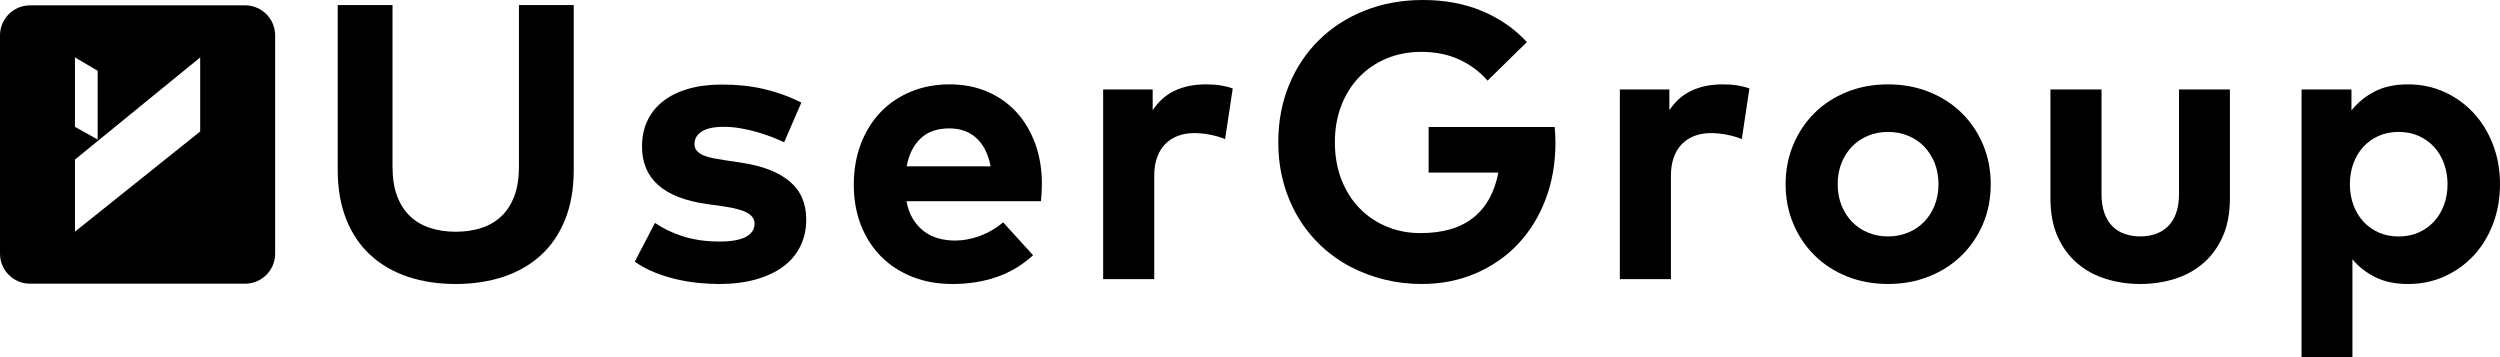
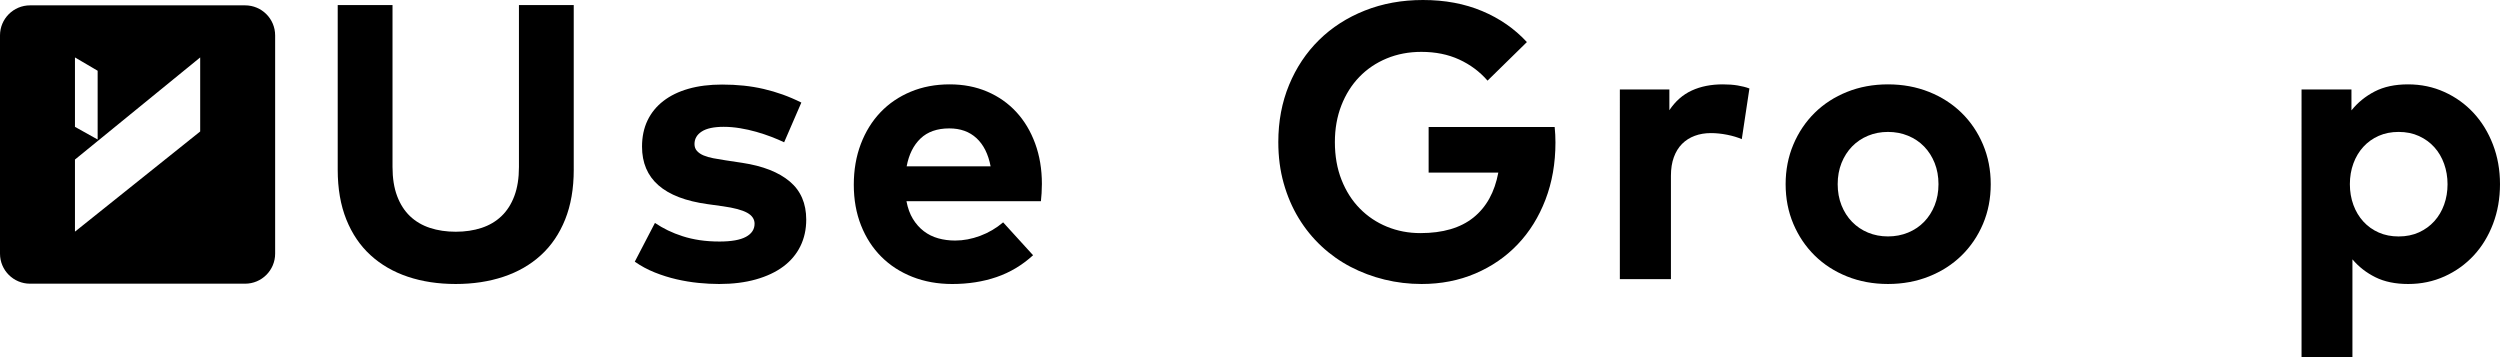
<svg xmlns="http://www.w3.org/2000/svg" version="1.1" id="Layer_1" x="0px" y="0px" width="383.202px" height="54.78px" viewBox="0 0 383.202 54.78" enable-background="new 0 0 383.202 54.78" xml:space="preserve">
  <g display="none">
    <path display="inline" d="M-312.918-418.389c0,4.636-0.704,8.703-2.11,12.204c-1.407,3.501-3.389,6.418-5.946,8.752   c-2.558,2.334-5.61,4.092-9.159,5.274c-3.548,1.183-7.449,1.774-11.701,1.774c-4.284,0-8.192-0.592-11.724-1.774   c-3.533-1.182-6.578-2.94-9.135-5.274c-2.558-2.333-4.54-5.251-5.946-8.752c-1.407-3.501-2.11-7.568-2.11-12.204   v-40.329h13.427v39.658c0,2.749,0.376,5.123,1.127,7.121c0.751,1.998,1.806,3.644,3.165,4.939   c1.358,1.295,2.989,2.254,4.891,2.877c1.902,0.623,4.004,0.935,6.306,0.935s4.404-0.312,6.306-0.935   c1.901-0.624,3.532-1.583,4.891-2.877c1.358-1.295,2.414-2.941,3.165-4.939c0.75-1.998,1.127-4.372,1.127-7.121   v-39.658h13.427V-418.389z" />
    <path display="inline" d="M-266.165-425.103c-0.927-0.447-1.974-0.894-3.141-1.342   c-1.167-0.448-2.398-0.855-3.692-1.223c-1.295-0.367-2.622-0.663-3.981-0.887   c-1.359-0.223-2.693-0.335-4.004-0.335c-2.397,0-4.189,0.384-5.371,1.151c-1.183,0.767-1.774,1.79-1.774,3.069   c0,0.671,0.199,1.231,0.6,1.679c0.399,0.448,0.935,0.815,1.606,1.103c0.671,0.288,1.47,0.52,2.397,0.695   c0.927,0.176,1.918,0.344,2.973,0.504l4.124,0.623c5.051,0.768,8.927,2.286,11.628,4.556   c2.701,2.271,4.052,5.387,4.052,9.351c0,2.397-0.479,4.572-1.438,6.521c-0.96,1.95-2.35,3.605-4.172,4.963   c-1.822,1.359-4.061,2.414-6.714,3.165c-2.654,0.751-5.658,1.127-9.015,1.127c-1.599,0-3.285-0.088-5.059-0.264   c-1.774-0.176-3.565-0.472-5.371-0.887c-1.807-0.415-3.589-0.975-5.347-1.678   c-1.759-0.703-3.389-1.583-4.892-2.638l4.939-9.495c0.99,0.671,2.045,1.279,3.165,1.822   c1.119,0.544,2.326,1.023,3.62,1.438c1.295,0.416,2.686,0.736,4.172,0.96c1.487,0.224,3.109,0.335,4.868,0.335   c2.909,0,5.066-0.384,6.474-1.151c1.406-0.767,2.11-1.838,2.11-3.213c0-1.119-0.608-2.014-1.822-2.686   c-1.215-0.671-3.182-1.199-5.898-1.583l-3.788-0.527c-10.71-1.47-16.064-6.169-16.064-14.098   c0-2.397,0.447-4.532,1.343-6.402c0.894-1.87,2.189-3.46,3.884-4.771c1.694-1.31,3.748-2.309,6.162-2.997   c2.413-0.687,5.155-1.031,8.224-1.031c1.854,0,3.621,0.088,5.299,0.264c1.679,0.176,3.309,0.448,4.892,0.815   c1.582,0.368,3.132,0.823,4.651,1.367c1.518,0.544,3.045,1.199,4.58,1.966L-266.165-425.103z" />
-     <path display="inline" d="M-230.393-439.297c3.357,0,6.418,0.592,9.183,1.774c2.765,1.183,5.139,2.846,7.121,4.987   c1.982,2.142,3.524,4.716,4.627,7.721s1.654,6.314,1.654,9.926c0,0.736-0.024,1.486-0.072,2.254   c-0.048,0.767-0.104,1.423-0.168,1.966h-32.944c0.319,1.695,0.847,3.141,1.583,4.34   c0.735,1.199,1.622,2.198,2.662,2.997c1.038,0.799,2.213,1.383,3.524,1.75c1.31,0.368,2.701,0.551,4.172,0.551   c2.014,0,4.052-0.384,6.114-1.151s3.939-1.87,5.634-3.309l7.337,8.056c-2.654,2.43-5.635,4.212-8.943,5.347   s-6.929,1.702-10.861,1.702c-3.549,0-6.802-0.584-9.759-1.75c-2.957-1.167-5.498-2.813-7.625-4.939   c-2.127-2.126-3.781-4.683-4.963-7.672c-1.183-2.989-1.774-6.306-1.774-9.95c0-3.644,0.576-6.978,1.727-9.998   s2.757-5.61,4.819-7.769c2.062-2.158,4.532-3.836,7.409-5.035C-237.058-438.698-233.878-439.297-230.393-439.297z    M-230.489-428.507c-2.973,0-5.323,0.823-7.049,2.469c-1.726,1.647-2.861,3.925-3.405,6.833h20.572   c-0.576-3.004-1.727-5.306-3.453-6.905C-225.55-427.708-227.772-428.507-230.489-428.507z" />
    <path display="inline" d="M-172.37-439.297c1.343,0,2.549,0.088,3.621,0.264c1.071,0.176,2.038,0.424,2.901,0.743   l-1.87,12.42c-1.023-0.447-2.222-0.807-3.596-1.079c-1.375-0.271-2.702-0.407-3.981-0.407   c-1.438,0-2.757,0.224-3.956,0.671c-1.199,0.448-2.229,1.103-3.093,1.966s-1.535,1.95-2.014,3.261   c-0.479,1.312-0.719,2.829-0.719,4.556v25.319h-12.516v-46.467h12.132v5.083c1.47-2.206,3.301-3.812,5.491-4.819   C-177.782-438.793-175.247-439.297-172.37-439.297z" />
    <path display="inline" d="M-412.852-402.421c5.371,0,10.206,0.903,14.506,2.709c4.299,1.806,7.952,4.339,10.957,7.601   l-9.639,9.447c-1.918-2.206-4.236-3.932-6.953-5.179c-2.718-1.247-5.803-1.87-9.255-1.87   c-3.069,0-5.898,0.536-8.487,1.606c-2.59,1.071-4.828,2.582-6.714,4.532c-1.886,1.95-3.356,4.284-4.412,7.001   c-1.055,2.718-1.583,5.707-1.583,8.967c0,3.421,0.543,6.506,1.63,9.255c1.087,2.75,2.582,5.091,4.484,7.025   c1.902,1.935,4.124,3.421,6.665,4.46c2.542,1.04,5.267,1.559,8.176,1.559c5.498,0,9.831-1.27,12.996-3.812   c3.165-2.542,5.195-6.21,6.09-11.005h-17.071v-11.173h30.882c0.064,0.64,0.112,1.271,0.144,1.894   c0.031,0.624,0.048,1.255,0.048,1.895c0,5.083-0.815,9.751-2.445,14.002c-1.63,4.252-3.901,7.905-6.81,10.957   c-2.909,3.053-6.37,5.435-10.382,7.145c-4.012,1.71-8.4,2.565-13.163,2.565c-3.102,0-6.123-0.359-9.063-1.079   c-2.941-0.72-5.714-1.758-8.32-3.117c-2.606-1.358-4.987-3.045-7.145-5.059s-4.021-4.308-5.586-6.881   c-1.567-2.573-2.79-5.418-3.668-8.536c-0.88-3.117-1.319-6.481-1.319-10.094c0-5.083,0.879-9.75,2.638-14.002   c1.758-4.251,4.203-7.919,7.337-11.005c3.132-3.084,6.873-5.49,11.221-7.217   C-422.747-401.558-417.999-402.421-412.852-402.421z" />
-     <path display="inline" d="M-344.184-381.753c1.343,0,2.549,0.088,3.621,0.264c1.071,0.176,2.038,0.424,2.901,0.743   l-1.87,12.42c-1.023-0.447-2.222-0.807-3.596-1.079c-1.375-0.271-2.702-0.407-3.981-0.407   c-1.438,0-2.757,0.224-3.956,0.671c-1.199,0.448-2.229,1.103-3.093,1.966s-1.535,1.95-2.014,3.261   c-0.479,1.312-0.719,2.829-0.719,4.556v25.319h-12.516v-46.467h12.132v5.083c1.47-2.206,3.301-3.812,5.491-4.819   C-349.595-381.25-347.061-381.753-344.184-381.753z" />
    <path display="inline" d="M-308.506-381.753c3.612,0,6.961,0.616,10.046,1.846c3.084,1.231,5.746,2.941,7.984,5.131   c2.237,2.19,3.988,4.78,5.251,7.769c1.263,2.989,1.894,6.226,1.894,9.71c0,3.517-0.631,6.761-1.894,9.734   c-1.263,2.973-3.014,5.555-5.251,7.745c-2.238,2.19-4.899,3.901-7.984,5.131   c-3.085,1.23-6.434,1.846-10.046,1.846c-3.613,0-6.953-0.616-10.023-1.846c-3.069-1.23-5.714-2.941-7.936-5.131   c-2.222-2.189-3.964-4.771-5.227-7.745c-1.263-2.973-1.894-6.217-1.894-9.734c0-3.484,0.631-6.721,1.894-9.71   c1.263-2.989,3.005-5.579,5.227-7.769c2.222-2.189,4.867-3.9,7.936-5.131   C-315.459-381.137-312.119-381.753-308.506-381.753z M-308.506-370.101c-1.758,0-3.389,0.312-4.891,0.935   c-1.503,0.624-2.805,1.503-3.908,2.638c-1.103,1.135-1.966,2.486-2.589,4.052   c-0.624,1.567-0.935,3.293-0.935,5.179c0,1.887,0.312,3.613,0.935,5.179c0.623,1.567,1.486,2.918,2.589,4.052   c1.103,1.135,2.405,2.014,3.908,2.638c1.502,0.623,3.133,0.935,4.891,0.935c1.758,0,3.397-0.312,4.915-0.935   c1.518-0.624,2.83-1.502,3.932-2.638c1.103-1.134,1.966-2.485,2.59-4.052c0.623-1.566,0.935-3.292,0.935-5.179   c0-1.886-0.312-3.612-0.935-5.179c-0.624-1.566-1.487-2.917-2.59-4.052c-1.103-1.134-2.414-2.014-3.932-2.638   C-305.11-369.789-306.748-370.101-308.506-370.101z" />
    <path display="inline" d="M-229.528-353.844c0,3.677-0.6,6.833-1.798,9.471c-1.199,2.638-2.805,4.812-4.819,6.521   c-2.014,1.711-4.348,2.973-7.001,3.789c-2.654,0.815-5.436,1.223-8.344,1.223c-2.91,0-5.691-0.408-8.344-1.223   c-2.654-0.815-4.995-2.078-7.025-3.789c-2.031-1.71-3.644-3.884-4.843-6.521   c-1.199-2.637-1.798-5.794-1.798-9.471v-26.662h12.516v25.559c0,1.855,0.24,3.445,0.719,4.771   c0.479,1.327,1.143,2.406,1.99,3.237c0.847,0.832,1.853,1.447,3.021,1.846c1.167,0.4,2.422,0.6,3.765,0.6   c1.342,0,2.589-0.2,3.74-0.6c1.151-0.399,2.158-1.015,3.021-1.846c0.863-0.831,1.535-1.91,2.014-3.237   c0.479-1.326,0.719-2.917,0.719-4.771v-25.559h12.468V-353.844z" />
    <path display="inline" d="M-190.686-381.753c3.196,0,6.169,0.623,8.919,1.87c2.749,1.247,5.131,2.957,7.145,5.131   c2.014,2.174,3.596,4.756,4.747,7.745c1.151,2.989,1.727,6.226,1.727,9.71c0,3.485-0.568,6.722-1.703,9.71   c-1.135,2.99-2.709,5.571-4.723,7.745c-2.014,2.174-4.396,3.884-7.145,5.131c-2.75,1.247-5.723,1.87-8.919,1.87   c-3.133,0-5.811-0.551-8.032-1.654c-2.222-1.103-4.1-2.565-5.634-4.388v24.024h-12.468v-65.648h12.228v5.131   c1.534-1.918,3.429-3.46,5.682-4.627C-196.608-381.169-193.883-381.753-190.686-381.753z M-192.988-370.101   c-1.791,0-3.413,0.32-4.867,0.959c-1.455,0.64-2.709,1.535-3.765,2.686c-1.055,1.151-1.87,2.51-2.445,4.076   c-0.576,1.567-0.863,3.261-0.863,5.083s0.288,3.517,0.863,5.083c0.575,1.567,1.391,2.925,2.445,4.076   c1.055,1.151,2.31,2.046,3.765,2.685c1.454,0.64,3.076,0.96,4.867,0.96c1.853,0,3.516-0.336,4.987-1.007   c1.47-0.671,2.725-1.583,3.764-2.733c1.039-1.151,1.838-2.501,2.397-4.052c0.559-1.55,0.839-3.221,0.839-5.011   c0-1.758-0.28-3.42-0.839-4.987c-0.56-1.566-1.359-2.925-2.397-4.076c-1.039-1.151-2.294-2.062-3.764-2.733   C-189.471-369.765-191.134-370.101-192.988-370.101z" />
  </g>
  <g>
    <path d="M87.944,26.011c0,2.899-0.44,5.444-1.319,7.635c-0.881,2.189-2.12,4.015-3.721,5.475   c-1.6,1.46-3.51,2.561-5.729,3.3c-2.22,0.74-4.66,1.11-7.32,1.11c-2.681,0-5.125-0.37-7.335-1.11   c-2.21-0.739-4.115-1.84-5.715-3.3c-1.601-1.46-2.84-3.285-3.72-5.475c-0.881-2.19-1.32-4.735-1.32-7.635   V0.78h8.4v24.81c0,1.721,0.234,3.206,0.704,4.455c0.47,1.251,1.13,2.28,1.98,3.091   c0.85,0.81,1.87,1.409,3.06,1.8c1.19,0.39,2.506,0.585,3.945,0.585c1.44,0,2.755-0.195,3.945-0.585   c1.19-0.391,2.21-0.99,3.06-1.8c0.85-0.81,1.51-1.84,1.98-3.091c0.47-1.249,0.705-2.734,0.705-4.455   V0.78h8.399V26.011z" />
    <path d="M120.193,21.811c-0.58-0.28-1.235-0.56-1.965-0.84c-0.731-0.28-1.5-0.535-2.311-0.766   c-0.81-0.23-1.64-0.415-2.489-0.555c-0.851-0.14-1.685-0.21-2.505-0.21c-1.5,0-2.621,0.24-3.36,0.72   c-0.74,0.48-1.11,1.12-1.11,1.92c0,0.42,0.125,0.77,0.375,1.05c0.25,0.28,0.585,0.511,1.005,0.69   s0.92,0.325,1.5,0.435c0.58,0.11,1.2,0.216,1.86,0.315l2.58,0.39c3.16,0.48,5.585,1.431,7.275,2.851   c1.69,1.42,2.534,3.37,2.534,5.85c0,1.5-0.3,2.86-0.899,4.08c-0.601,1.22-1.47,2.255-2.61,3.106   c-1.14,0.85-2.54,1.51-4.2,1.98s-3.54,0.705-5.64,0.705c-1,0-2.055-0.056-3.165-0.165   c-1.11-0.11-2.231-0.295-3.36-0.555s-2.245-0.61-3.345-1.05c-1.1-0.44-2.12-0.99-3.06-1.65   l3.09-5.94c0.619,0.42,1.279,0.801,1.98,1.141s1.455,0.64,2.266,0.899c0.81,0.261,1.68,0.461,2.609,0.601   c0.931,0.14,1.945,0.21,3.045,0.21c1.82,0,3.17-0.24,4.051-0.721c0.88-0.479,1.319-1.149,1.319-2.01   c0-0.699-0.38-1.26-1.14-1.68c-0.761-0.42-1.99-0.75-3.69-0.99l-2.369-0.33   c-6.701-0.92-10.051-3.859-10.051-8.819c0-1.5,0.28-2.835,0.84-4.006c0.56-1.17,1.37-2.164,2.431-2.984   c1.06-0.82,2.345-1.445,3.854-1.875s3.226-0.645,5.146-0.645c1.159,0,2.265,0.056,3.314,0.165   c1.051,0.11,2.07,0.28,3.061,0.511c0.99,0.23,1.96,0.515,2.91,0.855c0.949,0.341,1.904,0.75,2.864,1.23   L120.193,21.811z" />
    <path d="M145.572,12.931c2.101,0,4.015,0.37,5.745,1.109c1.73,0.74,3.215,1.78,4.455,3.12   s2.205,2.95,2.896,4.83c0.69,1.88,1.034,3.95,1.034,6.21c0,0.46-0.015,0.93-0.045,1.41   c-0.029,0.479-0.065,0.89-0.104,1.23h-20.61c0.2,1.06,0.53,1.966,0.99,2.716s1.015,1.375,1.665,1.875   c0.649,0.5,1.385,0.865,2.205,1.095c0.819,0.231,1.69,0.345,2.609,0.345c1.261,0,2.535-0.24,3.825-0.72   c1.29-0.48,2.465-1.17,3.525-2.07l4.59,5.04c-1.66,1.52-3.525,2.636-5.595,3.345   c-2.07,0.71-4.335,1.065-6.795,1.065c-2.221,0-4.256-0.365-6.106-1.095c-1.85-0.731-3.44-1.76-4.769-3.09   c-1.331-1.33-2.365-2.93-3.106-4.801c-0.74-1.869-1.11-3.944-1.11-6.225s0.36-4.365,1.08-6.255   c0.721-1.891,1.726-3.51,3.016-4.86c1.29-1.35,2.835-2.399,4.635-3.149S143.392,12.931,145.572,12.931z    M145.512,19.681c-1.86,0-3.33,0.515-4.41,1.545s-1.79,2.455-2.13,4.274h12.87   c-0.36-1.88-1.08-3.319-2.16-4.319S147.212,19.681,145.512,19.681z" />
-     <path d="M184.872,12.931c0.841,0,1.595,0.055,2.266,0.165c0.67,0.109,1.274,0.265,1.815,0.465l-1.17,7.769   c-0.64-0.279-1.39-0.505-2.25-0.675s-1.69-0.255-2.49-0.255c-0.899,0-1.725,0.14-2.475,0.42   s-1.395,0.69-1.935,1.23c-0.54,0.54-0.96,1.221-1.261,2.04c-0.3,0.82-0.449,1.77-0.449,2.851v15.84h-7.83   V13.71h7.59v3.181c0.92-1.38,2.064-2.386,3.435-3.016S183.072,12.931,184.872,12.931z" />
    <path d="M218.112,0c3.36,0,6.385,0.565,9.075,1.695c2.689,1.13,4.975,2.715,6.856,4.755l-6.03,5.91   c-1.2-1.38-2.65-2.46-4.35-3.24c-1.7-0.78-3.631-1.17-5.79-1.17c-1.921,0-3.69,0.335-5.311,1.005   c-1.62,0.671-3.021,1.615-4.2,2.835c-1.18,1.221-2.1,2.681-2.76,4.38   c-0.66,1.7-0.99,3.57-0.99,5.61c0,2.141,0.34,4.07,1.02,5.79c0.68,1.721,1.614,3.186,2.805,4.394   c1.19,1.211,2.58,2.141,4.17,2.79c1.59,0.65,3.295,0.976,5.115,0.976c3.439,0,6.15-0.795,8.13-2.385   c1.98-1.591,3.25-3.886,3.811-6.886h-10.681v-6.989h19.32c0.04,0.399,0.069,0.795,0.09,1.185   c0.019,0.39,0.03,0.785,0.03,1.185c0,3.181-0.51,6.101-1.53,8.761c-1.02,2.66-2.44,4.945-4.26,6.854   c-1.82,1.91-3.985,3.4-6.495,4.47c-2.51,1.07-5.255,1.605-8.235,1.605c-1.94,0-3.83-0.225-5.67-0.675   s-3.575-1.1-5.205-1.95c-1.63-0.85-3.12-1.905-4.47-3.165s-2.516-2.694-3.495-4.305   c-0.981-1.61-1.745-3.391-2.295-5.34c-0.55-1.95-0.825-4.055-0.825-6.315c0-3.18,0.55-6.1,1.65-8.76   c1.1-2.66,2.63-4.955,4.59-6.885c1.96-1.931,4.3-3.436,7.019-4.516S214.892,0,218.112,0z" />
    <path d="M264.071,12.931c0.841,0,1.595,0.055,2.266,0.165c0.67,0.109,1.274,0.265,1.815,0.465l-1.17,7.769   c-0.64-0.279-1.39-0.505-2.25-0.675s-1.69-0.255-2.49-0.255c-0.899,0-1.725,0.14-2.475,0.42   s-1.395,0.69-1.935,1.23c-0.54,0.54-0.96,1.221-1.261,2.04c-0.3,0.82-0.449,1.77-0.449,2.851v15.84h-7.83   V13.71h7.59v3.181c0.92-1.38,2.064-2.386,3.435-3.016S262.271,12.931,264.071,12.931z" />
    <path d="M289.392,12.931c2.26,0,4.354,0.385,6.285,1.154c1.93,0.77,3.595,1.841,4.995,3.21   c1.399,1.37,2.494,2.99,3.285,4.86c0.789,1.87,1.185,3.896,1.185,6.075c0,2.2-0.396,4.229-1.185,6.09   c-0.791,1.86-1.886,3.476-3.285,4.845c-1.4,1.37-3.065,2.44-4.995,3.21c-1.931,0.769-4.025,1.155-6.285,1.155   c-2.261,0-4.35-0.386-6.269-1.155c-1.921-0.769-3.575-1.84-4.966-3.21c-1.39-1.369-2.479-2.984-3.269-4.845   s-1.185-3.89-1.185-6.09c0-2.18,0.396-4.205,1.185-6.075s1.88-3.49,3.269-4.86   c1.391-1.369,3.045-2.439,4.966-3.21C285.043,13.315,287.132,12.931,289.392,12.931z M289.392,20.221   c-1.101,0-2.12,0.194-3.06,0.585c-0.94,0.39-1.756,0.94-2.445,1.649c-0.69,0.71-1.23,1.556-1.62,2.535   c-0.39,0.981-0.585,2.061-0.585,3.24s0.195,2.26,0.585,3.24c0.39,0.98,0.93,1.825,1.62,2.534   c0.69,0.711,1.505,1.261,2.445,1.65c0.94,0.39,1.959,0.585,3.06,0.585c1.1,0,2.125-0.195,3.075-0.585   c0.949-0.39,1.77-0.94,2.46-1.65c0.69-0.709,1.23-1.555,1.62-2.534c0.39-0.981,0.585-2.061,0.585-3.24   s-0.195-2.26-0.585-3.24c-0.391-0.98-0.931-1.825-1.62-2.535c-0.69-0.71-1.511-1.26-2.46-1.649   C291.517,20.415,290.492,20.221,289.392,20.221z" />
-     <path d="M341.801,30.391c0,2.3-0.375,4.274-1.125,5.925c-0.75,1.649-1.755,3.01-3.015,4.08   s-2.721,1.859-4.38,2.37c-1.661,0.51-3.4,0.765-5.221,0.765c-1.819,0-3.56-0.255-5.22-0.765   c-1.66-0.511-3.125-1.3-4.394-2.37c-1.27-1.07-2.28-2.431-3.03-4.08c-0.75-1.65-1.125-3.625-1.125-5.925   V13.71h7.83v15.99c0,1.16,0.149,2.155,0.45,2.985c0.3,0.83,0.715,1.505,1.244,2.024   c0.53,0.52,1.16,0.905,1.891,1.155c0.73,0.25,1.515,0.375,2.354,0.375c0.841,0,1.62-0.125,2.341-0.375   c0.72-0.25,1.35-0.635,1.89-1.155c0.54-0.519,0.96-1.194,1.26-2.024s0.45-1.825,0.45-2.985V13.71h7.8   V30.391z" />
    <path d="M369.101,12.931c2,0,3.86,0.39,5.58,1.17c1.72,0.779,3.21,1.85,4.471,3.21   c1.26,1.36,2.25,2.975,2.97,4.845s1.08,3.896,1.08,6.075s-0.355,4.205-1.065,6.075s-1.695,3.484-2.955,4.845   s-2.75,2.43-4.47,3.21c-1.721,0.78-3.58,1.17-5.58,1.17c-1.96,0-3.635-0.345-5.025-1.035   c-1.39-0.69-2.564-1.605-3.524-2.745v15.03h-7.8V13.71h7.649v3.21c0.96-1.199,2.146-2.164,3.556-2.894   C365.396,13.296,367.101,12.931,369.101,12.931z M367.662,20.221c-1.12,0-2.136,0.2-3.045,0.6   c-0.91,0.4-1.695,0.96-2.356,1.68c-0.66,0.721-1.17,1.57-1.53,2.55c-0.359,0.981-0.54,2.04-0.54,3.181   c0,1.14,0.181,2.2,0.54,3.18c0.36,0.981,0.87,1.83,1.53,2.55c0.66,0.721,1.445,1.28,2.356,1.681   c0.909,0.4,1.925,0.6,3.045,0.6c1.159,0,2.199-0.21,3.12-0.63c0.919-0.42,1.704-0.99,2.354-1.71   c0.649-0.72,1.15-1.565,1.5-2.535c0.35-0.97,0.525-2.015,0.525-3.135c0-1.1-0.176-2.14-0.525-3.12   c-0.35-0.98-0.851-1.83-1.5-2.55c-0.65-0.721-1.435-1.29-2.354-1.71   C369.861,20.431,368.821,20.221,367.662,20.221z" />
  </g>
  <path d="M37.571,0.821H4.604C2.061,0.821,0,2.882,0,5.425v33.456c0,2.543,2.061,4.604,4.604,4.604h32.966  c2.543,0,4.604-2.062,4.604-4.604V5.425C42.175,2.882,40.114,0.821,37.571,0.821z M11.49,8.802l3.477,2.041v10.54  L11.49,19.443V8.802z M30.685,20.151L11.49,35.505V24.456L30.685,8.802V20.151z" />
  <g>
</g>
  <g>
</g>
  <g>
</g>
  <g>
</g>
  <g>
</g>
  <g>
</g>
  <g>
</g>
  <g>
</g>
  <g>
</g>
  <g>
</g>
  <g>
</g>
  <g>
</g>
  <g>
</g>
  <g>
</g>
  <g>
</g>
</svg>